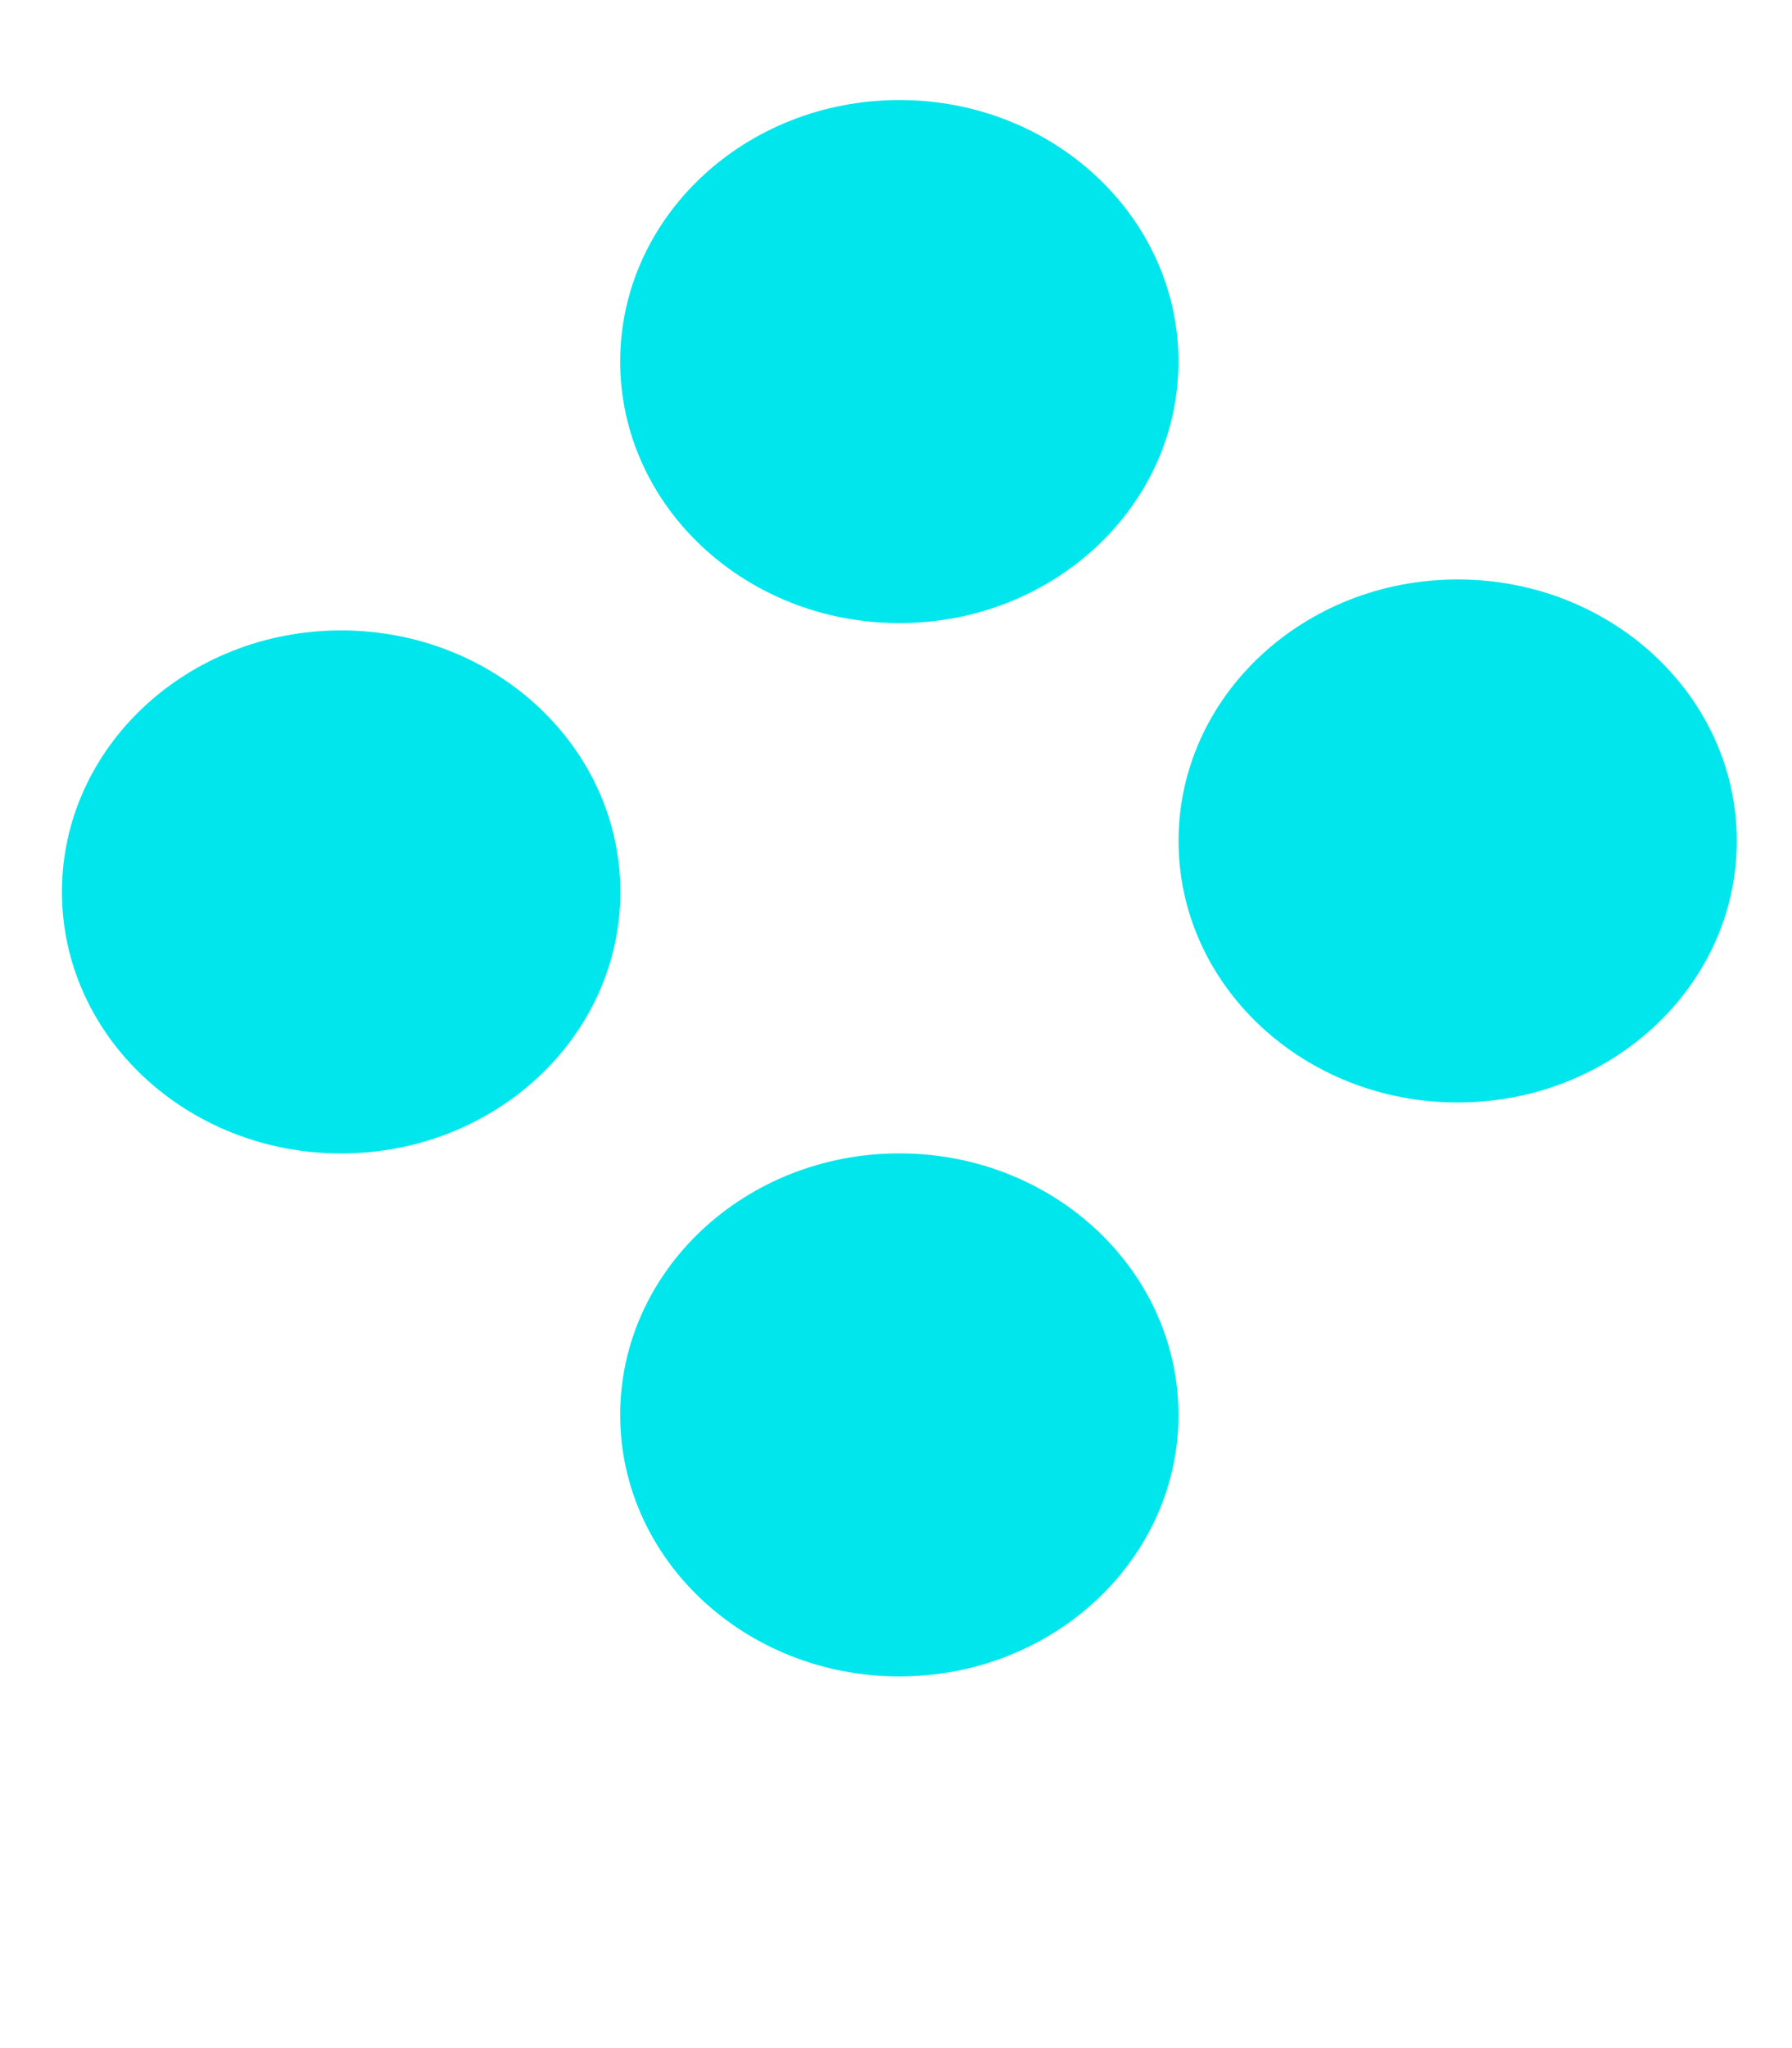
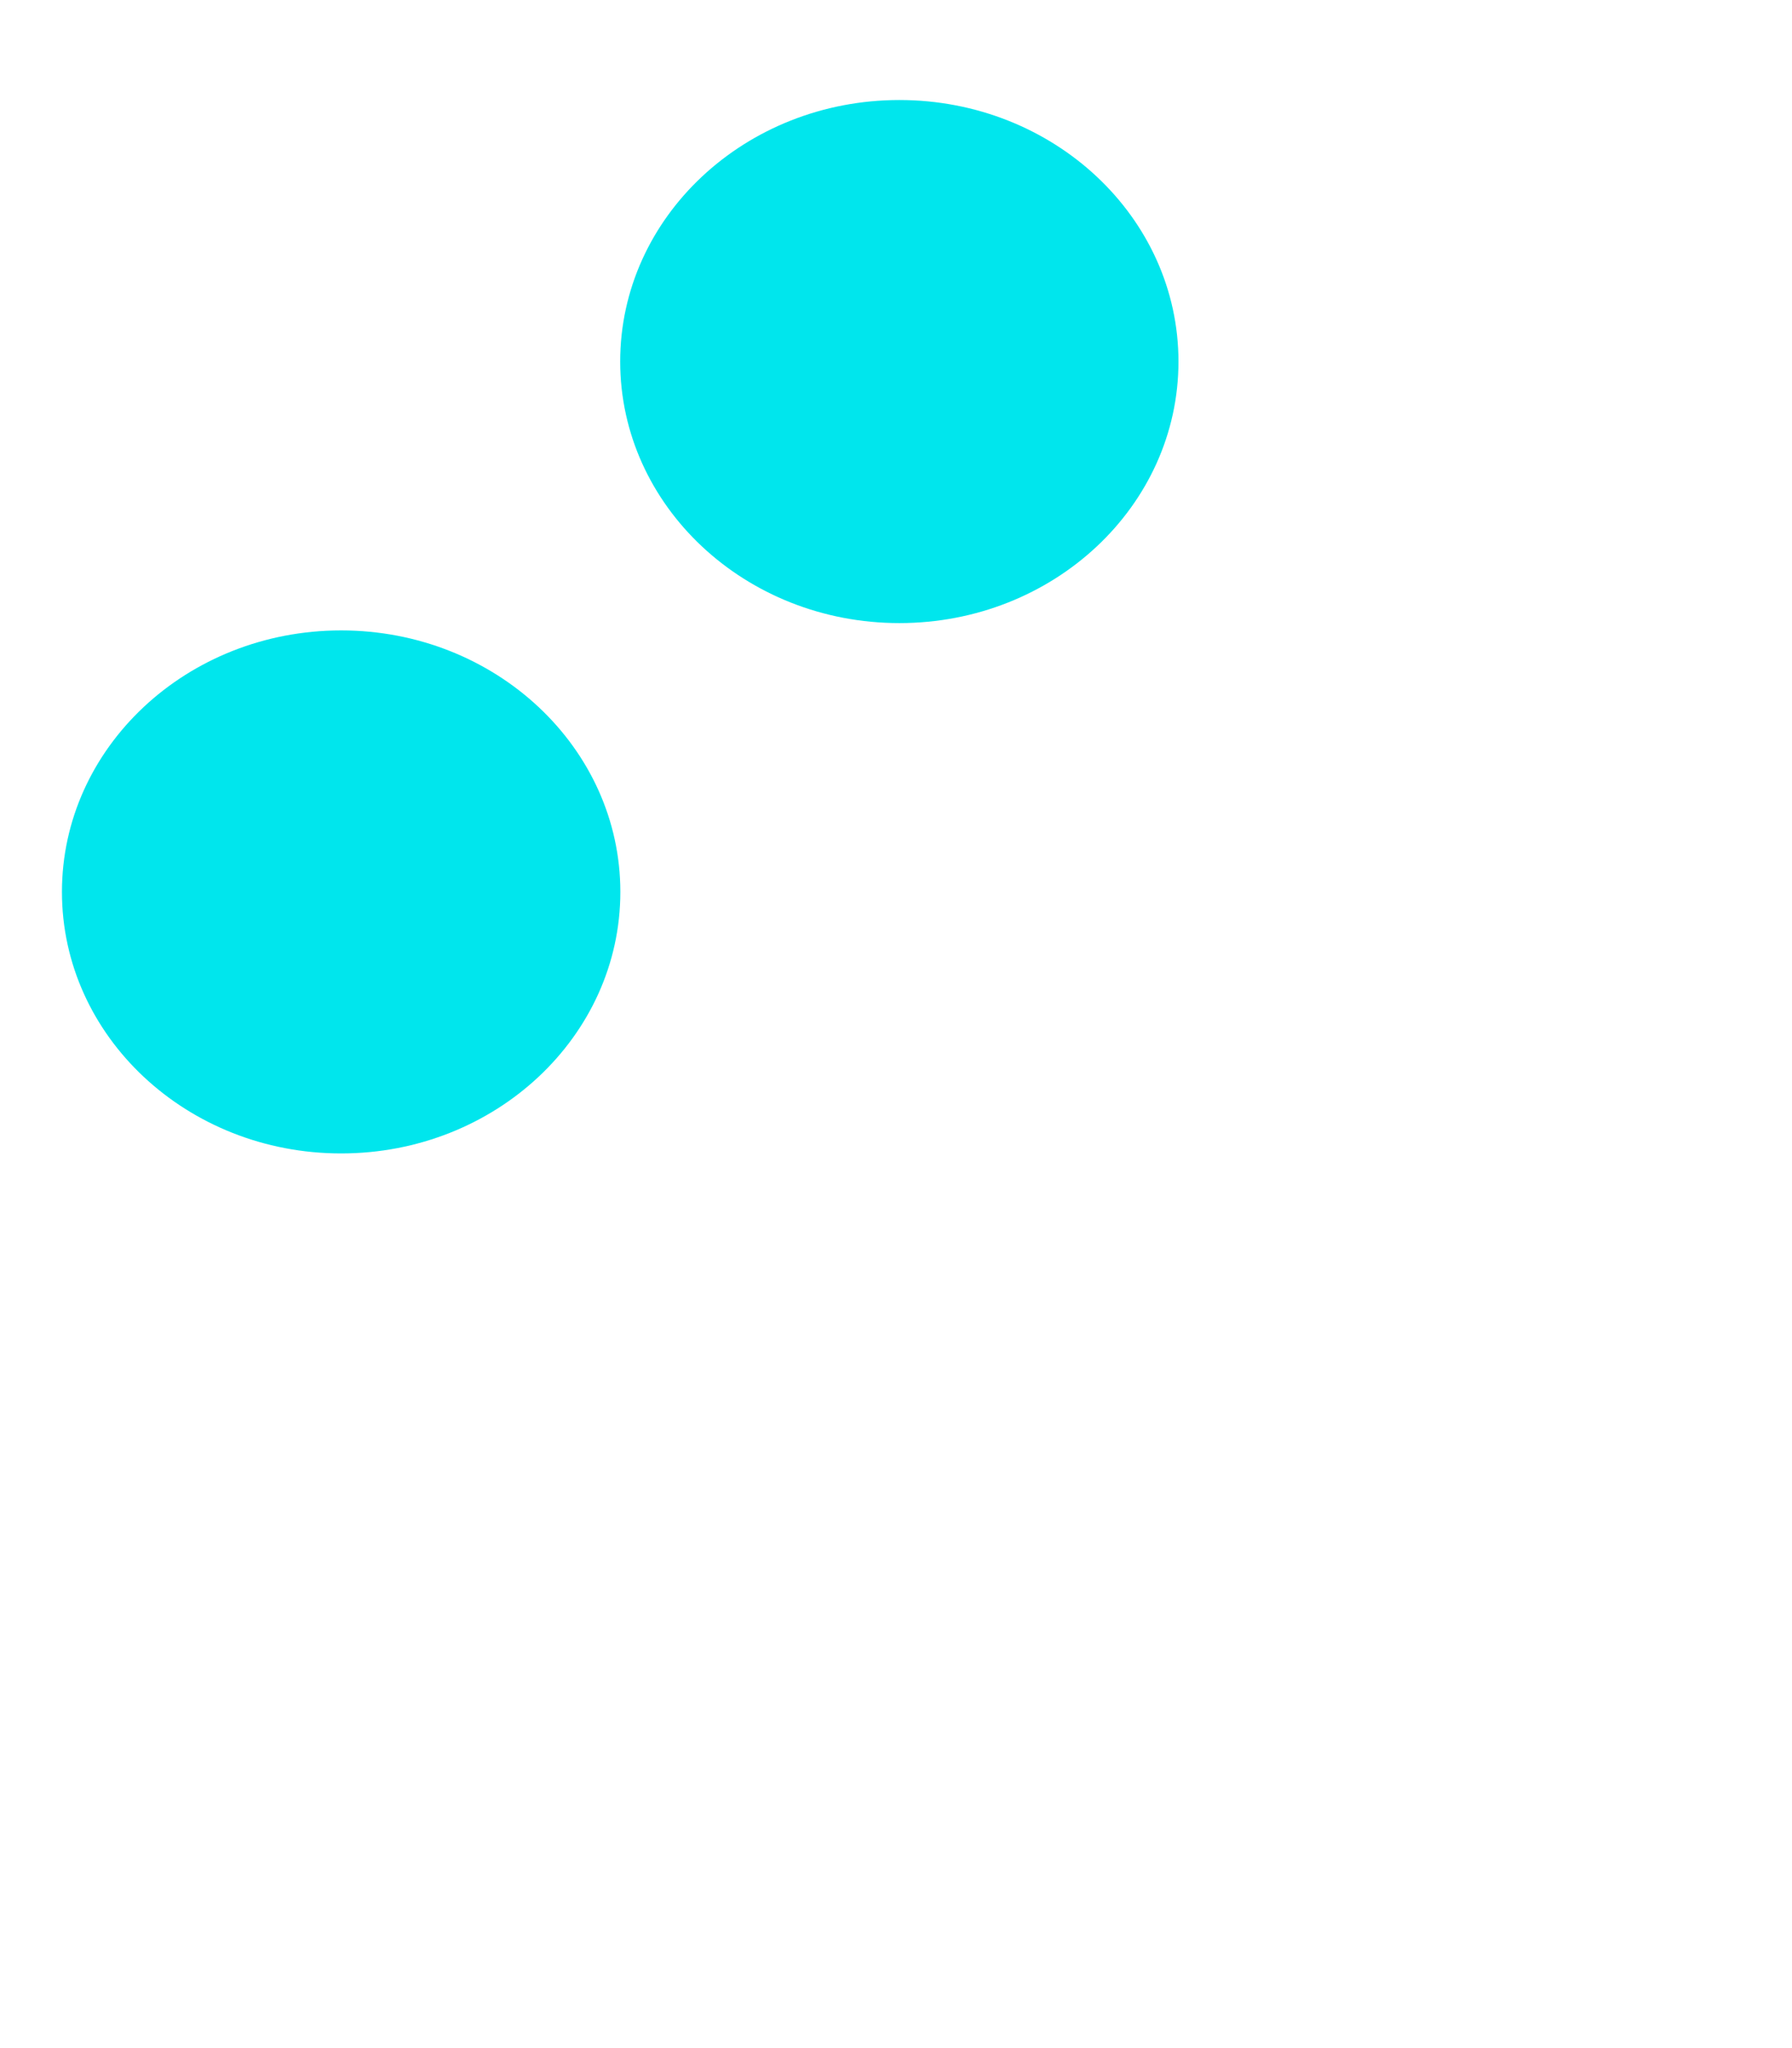
<svg xmlns="http://www.w3.org/2000/svg" xmlns:xlink="http://www.w3.org/1999/xlink" version="1.1" id="Layer_1" x="0px" y="0px" width="45.272px" height="51.724px" viewBox="0 0 45.272 51.724" enable-background="new 0 0 45.272 51.724" xml:space="preserve">
  <g>
    <g>
      <g>
        <g>
          <defs>
            <rect id="SVGID_1_" x="1.565" y="2.528" width="42.312" height="39.807" />
          </defs>
          <clipPath id="SVGID_2_">
            <use xlink:href="#SVGID_1_" overflow="visible" />
          </clipPath>
          <path clip-path="url(#SVGID_2_)" fill="#00E6ED" d="M22.721,15.735c3.896,0,7.051-2.957,7.051-6.604      c0-3.648-3.155-6.605-7.051-6.605c-3.895,0-7.053,2.957-7.053,6.605C15.67,12.778,18.827,15.735,22.721,15.735" />
        </g>
      </g>
    </g>
    <g>
      <g>
        <g>
          <defs>
-             <rect id="SVGID_3_" x="1.565" y="2.528" width="42.312" height="39.807" />
-           </defs>
+             </defs>
          <clipPath id="SVGID_4_">
            <use xlink:href="#SVGID_3_" overflow="visible" />
          </clipPath>
          <path clip-path="url(#SVGID_4_)" fill="#00E6ED" d="M36.825,27.841c3.896,0,7.052-2.957,7.052-6.604s-3.156-6.604-7.052-6.604      s-7.051,2.957-7.051,6.604S32.93,27.841,36.825,27.841" />
        </g>
      </g>
    </g>
    <g>
      <g>
        <g>
          <defs>
            <rect id="SVGID_5_" x="1.565" y="2.528" width="42.312" height="39.807" />
          </defs>
          <clipPath id="SVGID_6_">
            <use xlink:href="#SVGID_5_" overflow="visible" />
          </clipPath>
          <path clip-path="url(#SVGID_6_)" fill="#00E6ED" d="M8.618,29.128c3.895,0,7.054-2.957,7.054-6.604s-3.159-6.604-7.054-6.604      s-7.053,2.957-7.053,6.604S4.723,29.128,8.618,29.128" />
        </g>
      </g>
    </g>
    <g>
      <g>
        <g>
          <defs>
-             <rect id="SVGID_7_" x="1.565" y="2.528" width="42.312" height="39.807" />
-           </defs>
+             </defs>
          <clipPath id="SVGID_8_">
            <use xlink:href="#SVGID_7_" overflow="visible" />
          </clipPath>
          <path clip-path="url(#SVGID_8_)" fill="#00E6ED" d="M22.721,42.335c3.896,0,7.051-2.957,7.051-6.604s-3.155-6.604-7.051-6.604      c-3.895,0-7.053,2.958-7.053,6.604S18.827,42.335,22.721,42.335" />
        </g>
      </g>
    </g>
  </g>
</svg>